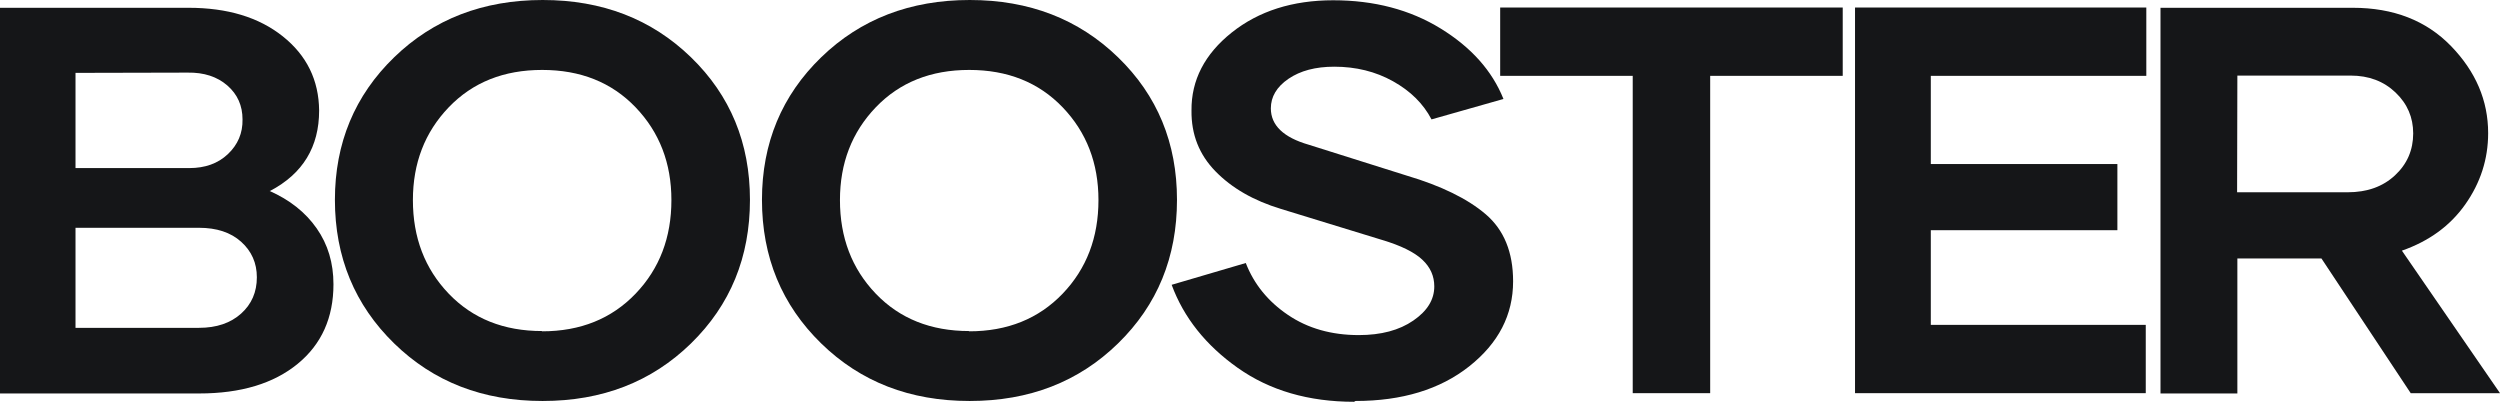
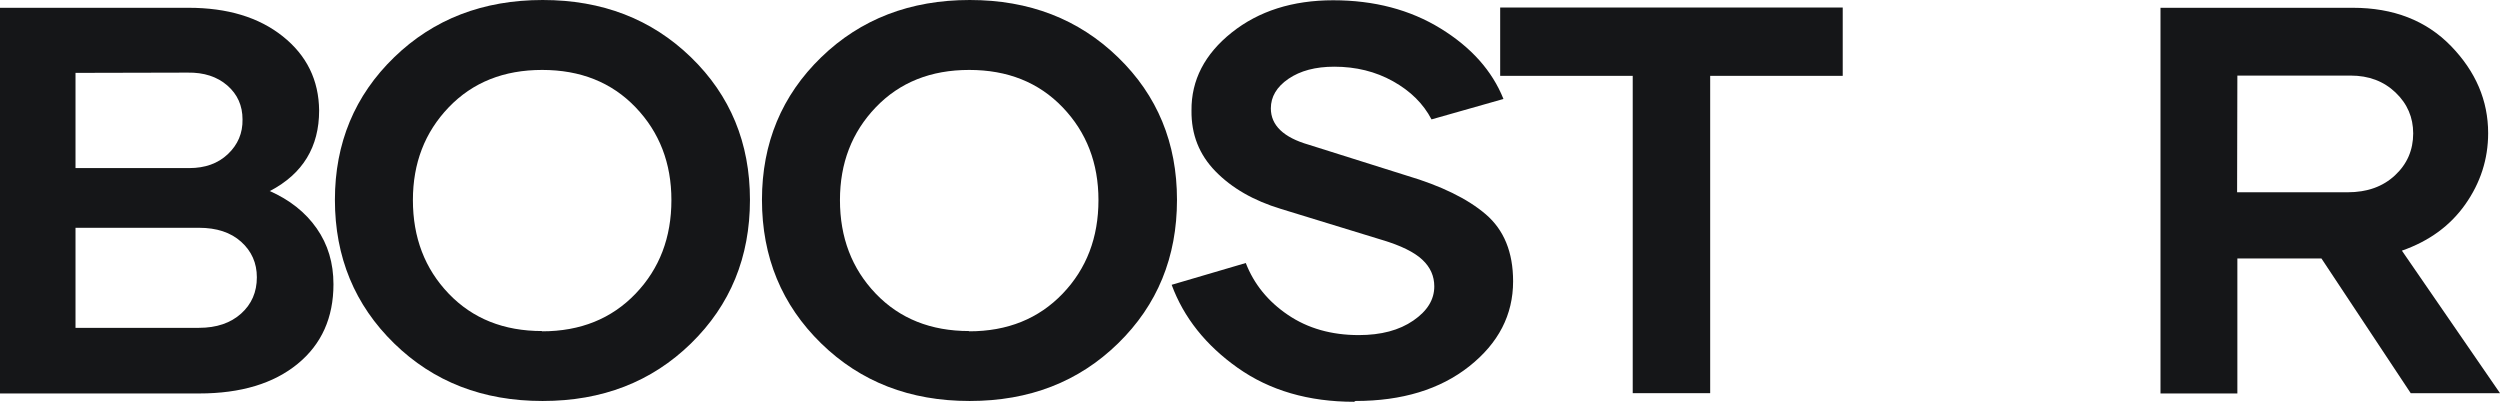
<svg xmlns="http://www.w3.org/2000/svg" width="112" height="18" viewBox="0 0 112 18" fill="none">
  <path d="M12.099 8.554H12.075C12.976 8.952 13.68 9.506 14.186 10.229C14.692 10.952 14.939 11.783 14.939 12.735C14.939 14.229 14.408 15.422 13.334 16.301C12.26 17.181 10.791 17.627 8.926 17.627H0V0.349H8.445C10.186 0.349 11.593 0.771 12.667 1.627C13.741 2.482 14.284 3.59 14.297 4.952C14.297 6.578 13.569 7.783 12.099 8.554ZM8.408 3.253L3.383 3.265V7.53H8.482C9.186 7.53 9.766 7.325 10.21 6.904C10.655 6.482 10.877 5.964 10.865 5.349C10.865 4.735 10.642 4.229 10.186 3.831C9.729 3.434 9.136 3.241 8.408 3.253ZM8.914 14.687C9.704 14.687 10.334 14.47 10.803 14.048C11.272 13.627 11.507 13.084 11.507 12.422C11.507 11.783 11.272 11.253 10.803 10.831C10.334 10.41 9.704 10.205 8.914 10.205H3.383V14.687H8.914Z" fill="#151618" />
  <path d="M24.313 17.964H24.301C21.634 17.964 19.424 17.108 17.659 15.386C15.893 13.663 15.004 11.518 15.004 8.952C15.004 6.41 15.893 4.277 17.659 2.566C19.424 0.855 21.646 0 24.313 0C26.98 0 29.19 0.855 30.956 2.566C32.721 4.277 33.598 6.41 33.598 8.952C33.598 11.518 32.721 13.663 30.956 15.386C29.19 17.108 26.98 17.964 24.313 17.964ZM24.288 14.831V14.843C26.005 14.843 27.4 14.277 28.474 13.157C29.548 12.036 30.079 10.639 30.079 8.964C30.079 7.313 29.548 5.928 28.474 4.807C27.4 3.687 26.005 3.133 24.288 3.133C22.572 3.133 21.177 3.687 20.103 4.807C19.029 5.928 18.498 7.313 18.498 8.964C18.498 10.639 19.029 12.036 20.103 13.157C21.177 14.277 22.572 14.831 24.288 14.831Z" fill="#151618" />
  <path d="M43.445 17.964H43.433C40.766 17.964 38.556 17.108 36.79 15.386C35.025 13.663 34.136 11.518 34.136 8.952C34.136 6.41 35.025 4.277 36.79 2.566C38.556 0.855 40.778 0 43.445 0C46.112 0 48.322 0.855 50.087 2.566C51.853 4.277 52.729 6.41 52.729 8.952C52.729 11.518 51.853 13.663 50.087 15.386C48.322 17.108 46.112 17.964 43.445 17.964ZM43.42 14.831V14.843C45.136 14.843 46.532 14.277 47.606 13.157C48.68 12.036 49.211 10.639 49.211 8.964C49.211 7.313 48.68 5.928 47.606 4.807C46.532 3.687 45.136 3.133 43.42 3.133C41.704 3.133 40.309 3.687 39.235 4.807C38.161 5.928 37.63 7.313 37.63 8.964C37.63 10.639 38.161 12.036 39.235 13.157C40.309 14.277 41.704 14.831 43.42 14.831Z" fill="#151618" />
  <path d="M60.725 17.964L60.663 18C58.626 18 56.885 17.494 55.453 16.482C54.021 15.47 53.033 14.229 52.49 12.759L55.811 11.783C56.181 12.735 56.811 13.506 57.7 14.108C58.589 14.711 59.651 15.012 60.873 15.012C61.873 15.012 62.688 14.795 63.317 14.361C63.947 13.928 64.256 13.422 64.256 12.831C64.256 12.373 64.083 11.976 63.725 11.639C63.367 11.301 62.762 11 61.91 10.747L57.391 9.361C56.157 8.988 55.181 8.422 54.453 7.675C53.724 6.928 53.366 6.024 53.379 4.952C53.366 3.59 53.971 2.422 55.181 1.458C56.391 0.494 57.91 0.012 59.725 0.012C61.564 0.012 63.169 0.434 64.54 1.277C65.91 2.12 66.848 3.169 67.355 4.434L64.132 5.349C63.762 4.639 63.181 4.072 62.404 3.639C61.626 3.205 60.749 2.988 59.774 2.988C58.934 2.988 58.255 3.169 57.724 3.53C57.194 3.892 56.934 4.337 56.934 4.855C56.934 5.614 57.502 6.157 58.626 6.482L63.021 7.867C64.564 8.325 65.749 8.904 66.564 9.602C67.379 10.301 67.787 11.301 67.787 12.602C67.787 14.108 67.132 15.373 65.824 16.41C64.515 17.446 62.811 17.964 60.725 17.964Z" fill="#151618" />
  <path d="M82.554 0.337V3.398H76.616V17.614H73.146V3.398H67.208V0.337H82.554Z" fill="#151618" />
-   <path d="M96.155 3.398H86.5V7.349H94.859V10.313H86.5V14.554H96.13V17.614H83.105V0.337H96.155V3.398Z" fill="#151618" />
  <path d="M108 17.614L104 11.578H100.234V17.627H96.79V0.349H105.407C107.222 0.349 108.691 0.916 109.802 2.06C110.914 3.205 111.469 4.506 111.469 5.964C111.469 7.133 111.123 8.193 110.444 9.157C109.765 10.12 108.815 10.807 107.605 11.229L112 17.614H108ZM100.234 3.386L100.222 8.614H105.173C106.049 8.614 106.753 8.361 107.296 7.855C107.839 7.349 108.111 6.723 108.111 5.976C108.111 5.265 107.852 4.651 107.321 4.145C106.79 3.639 106.123 3.386 105.308 3.386H100.234Z" fill="#151618" />
</svg>